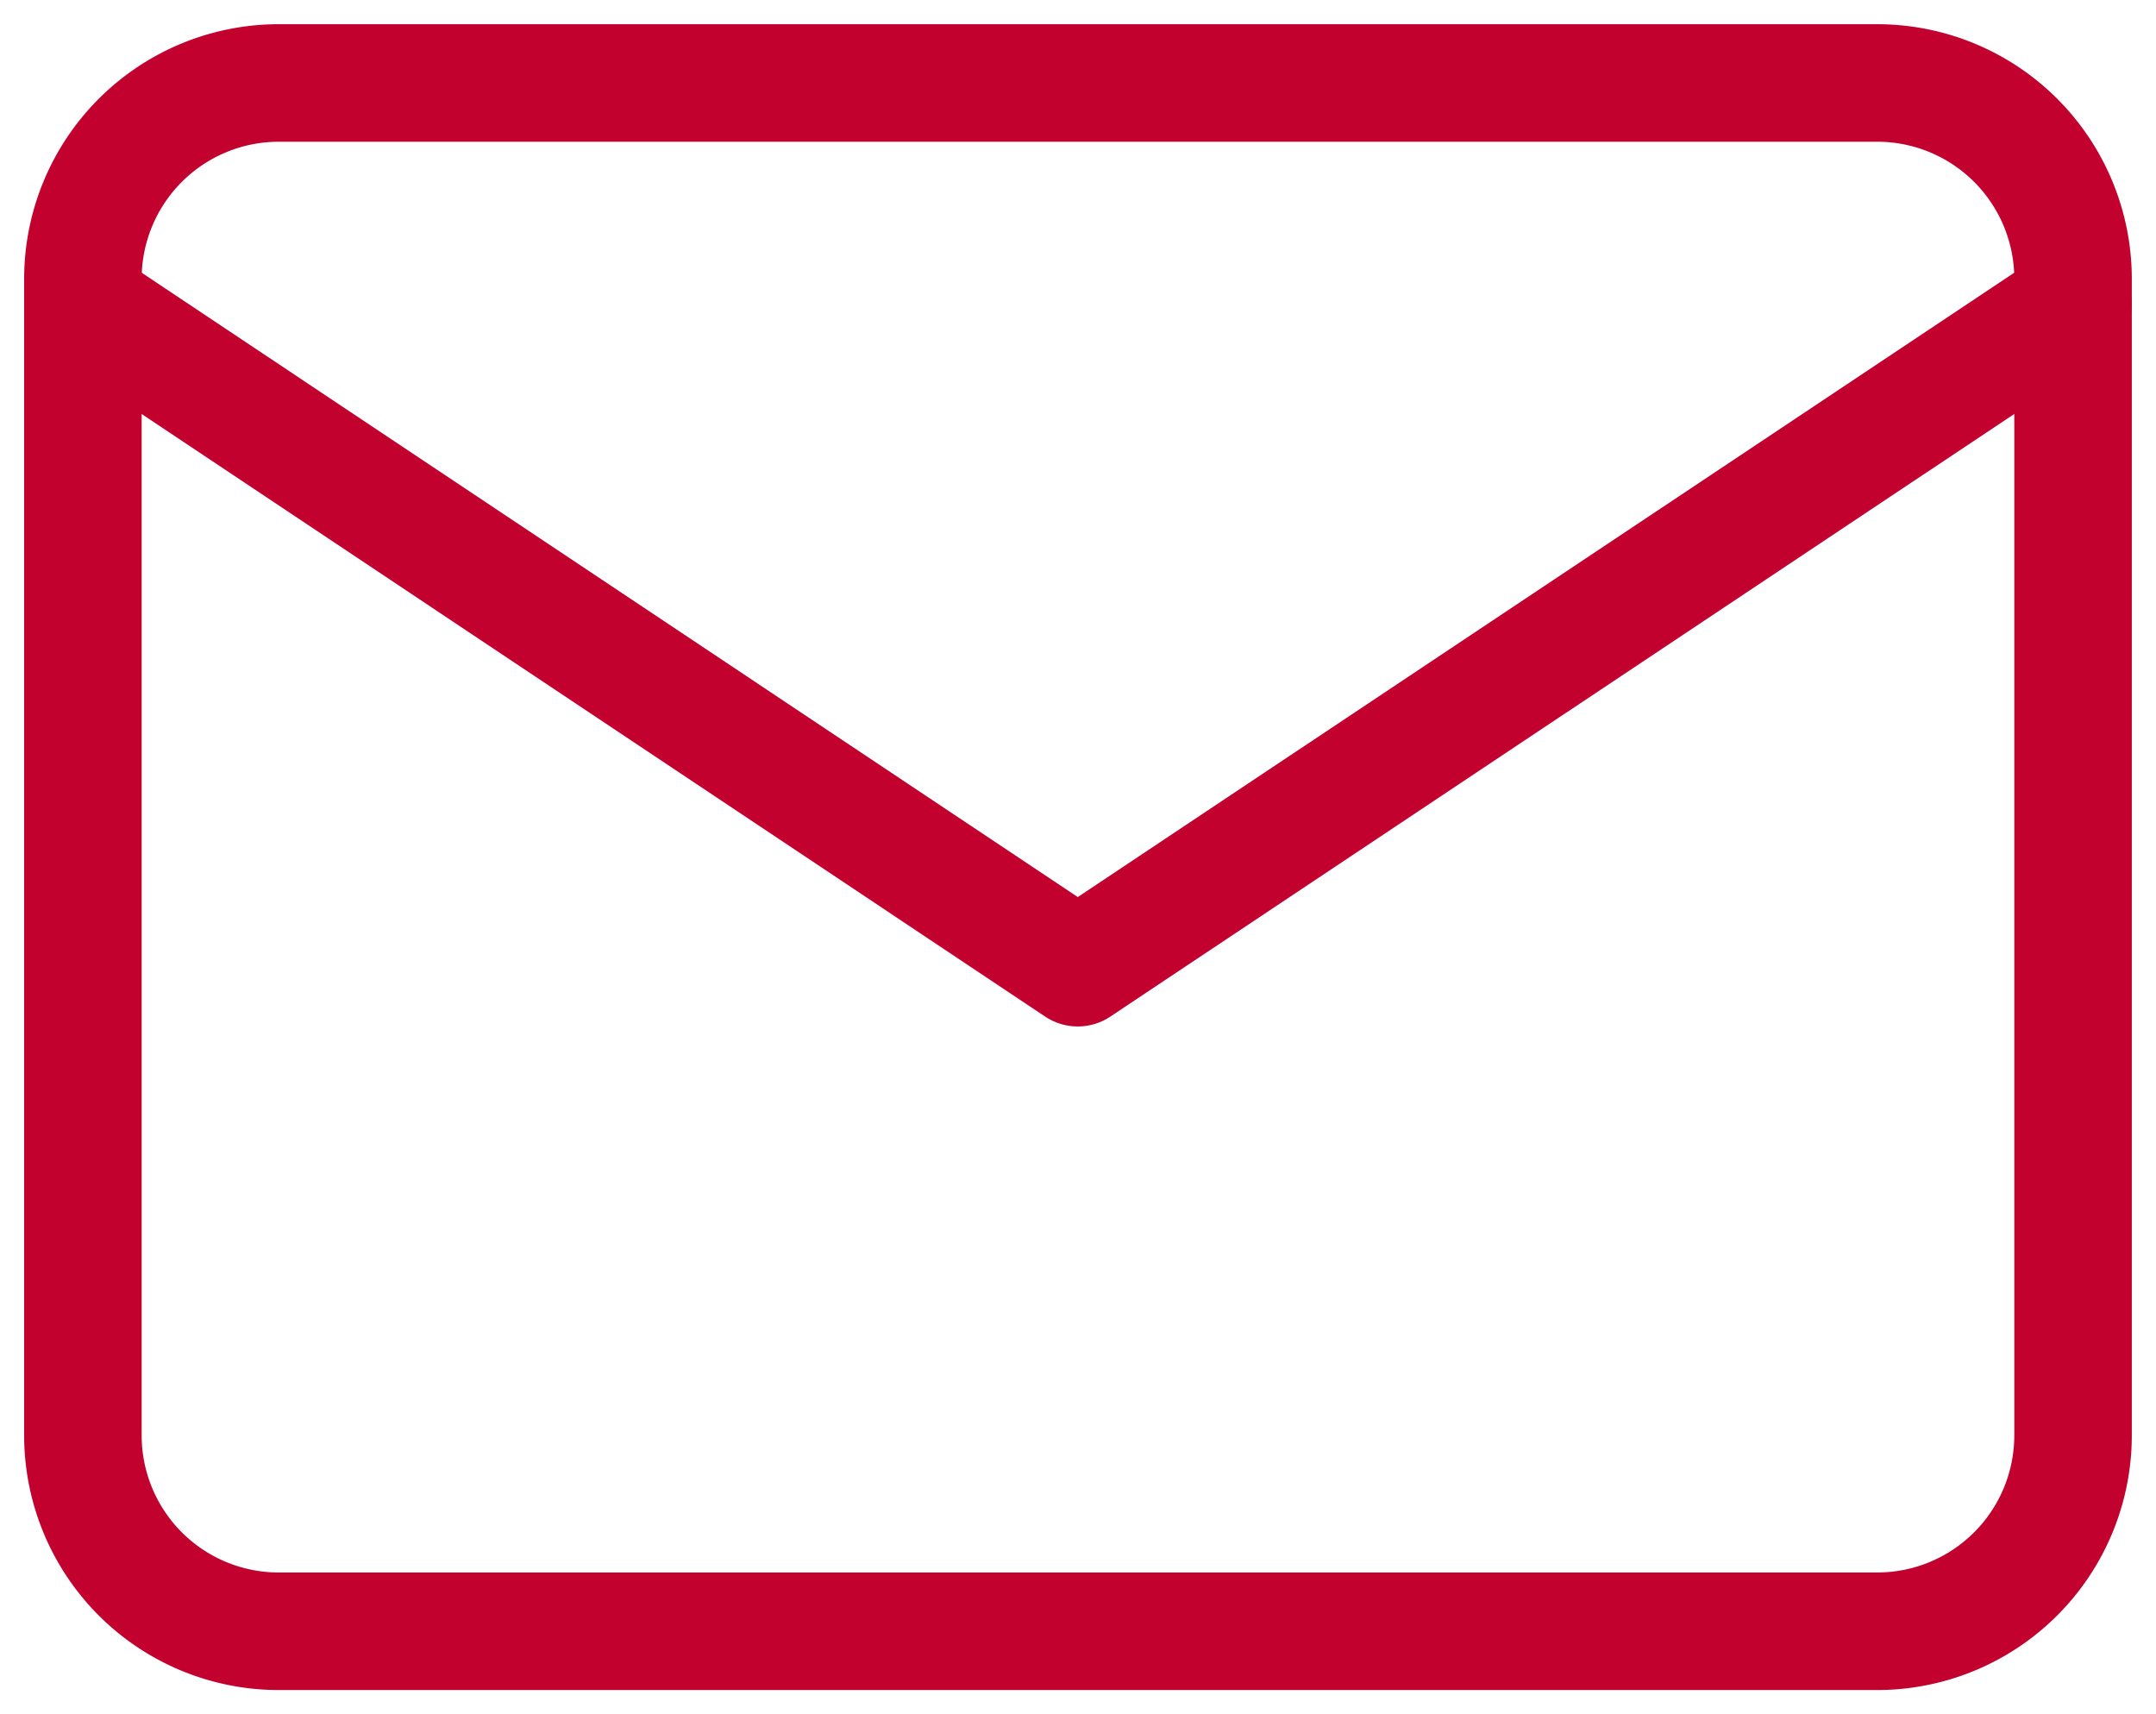
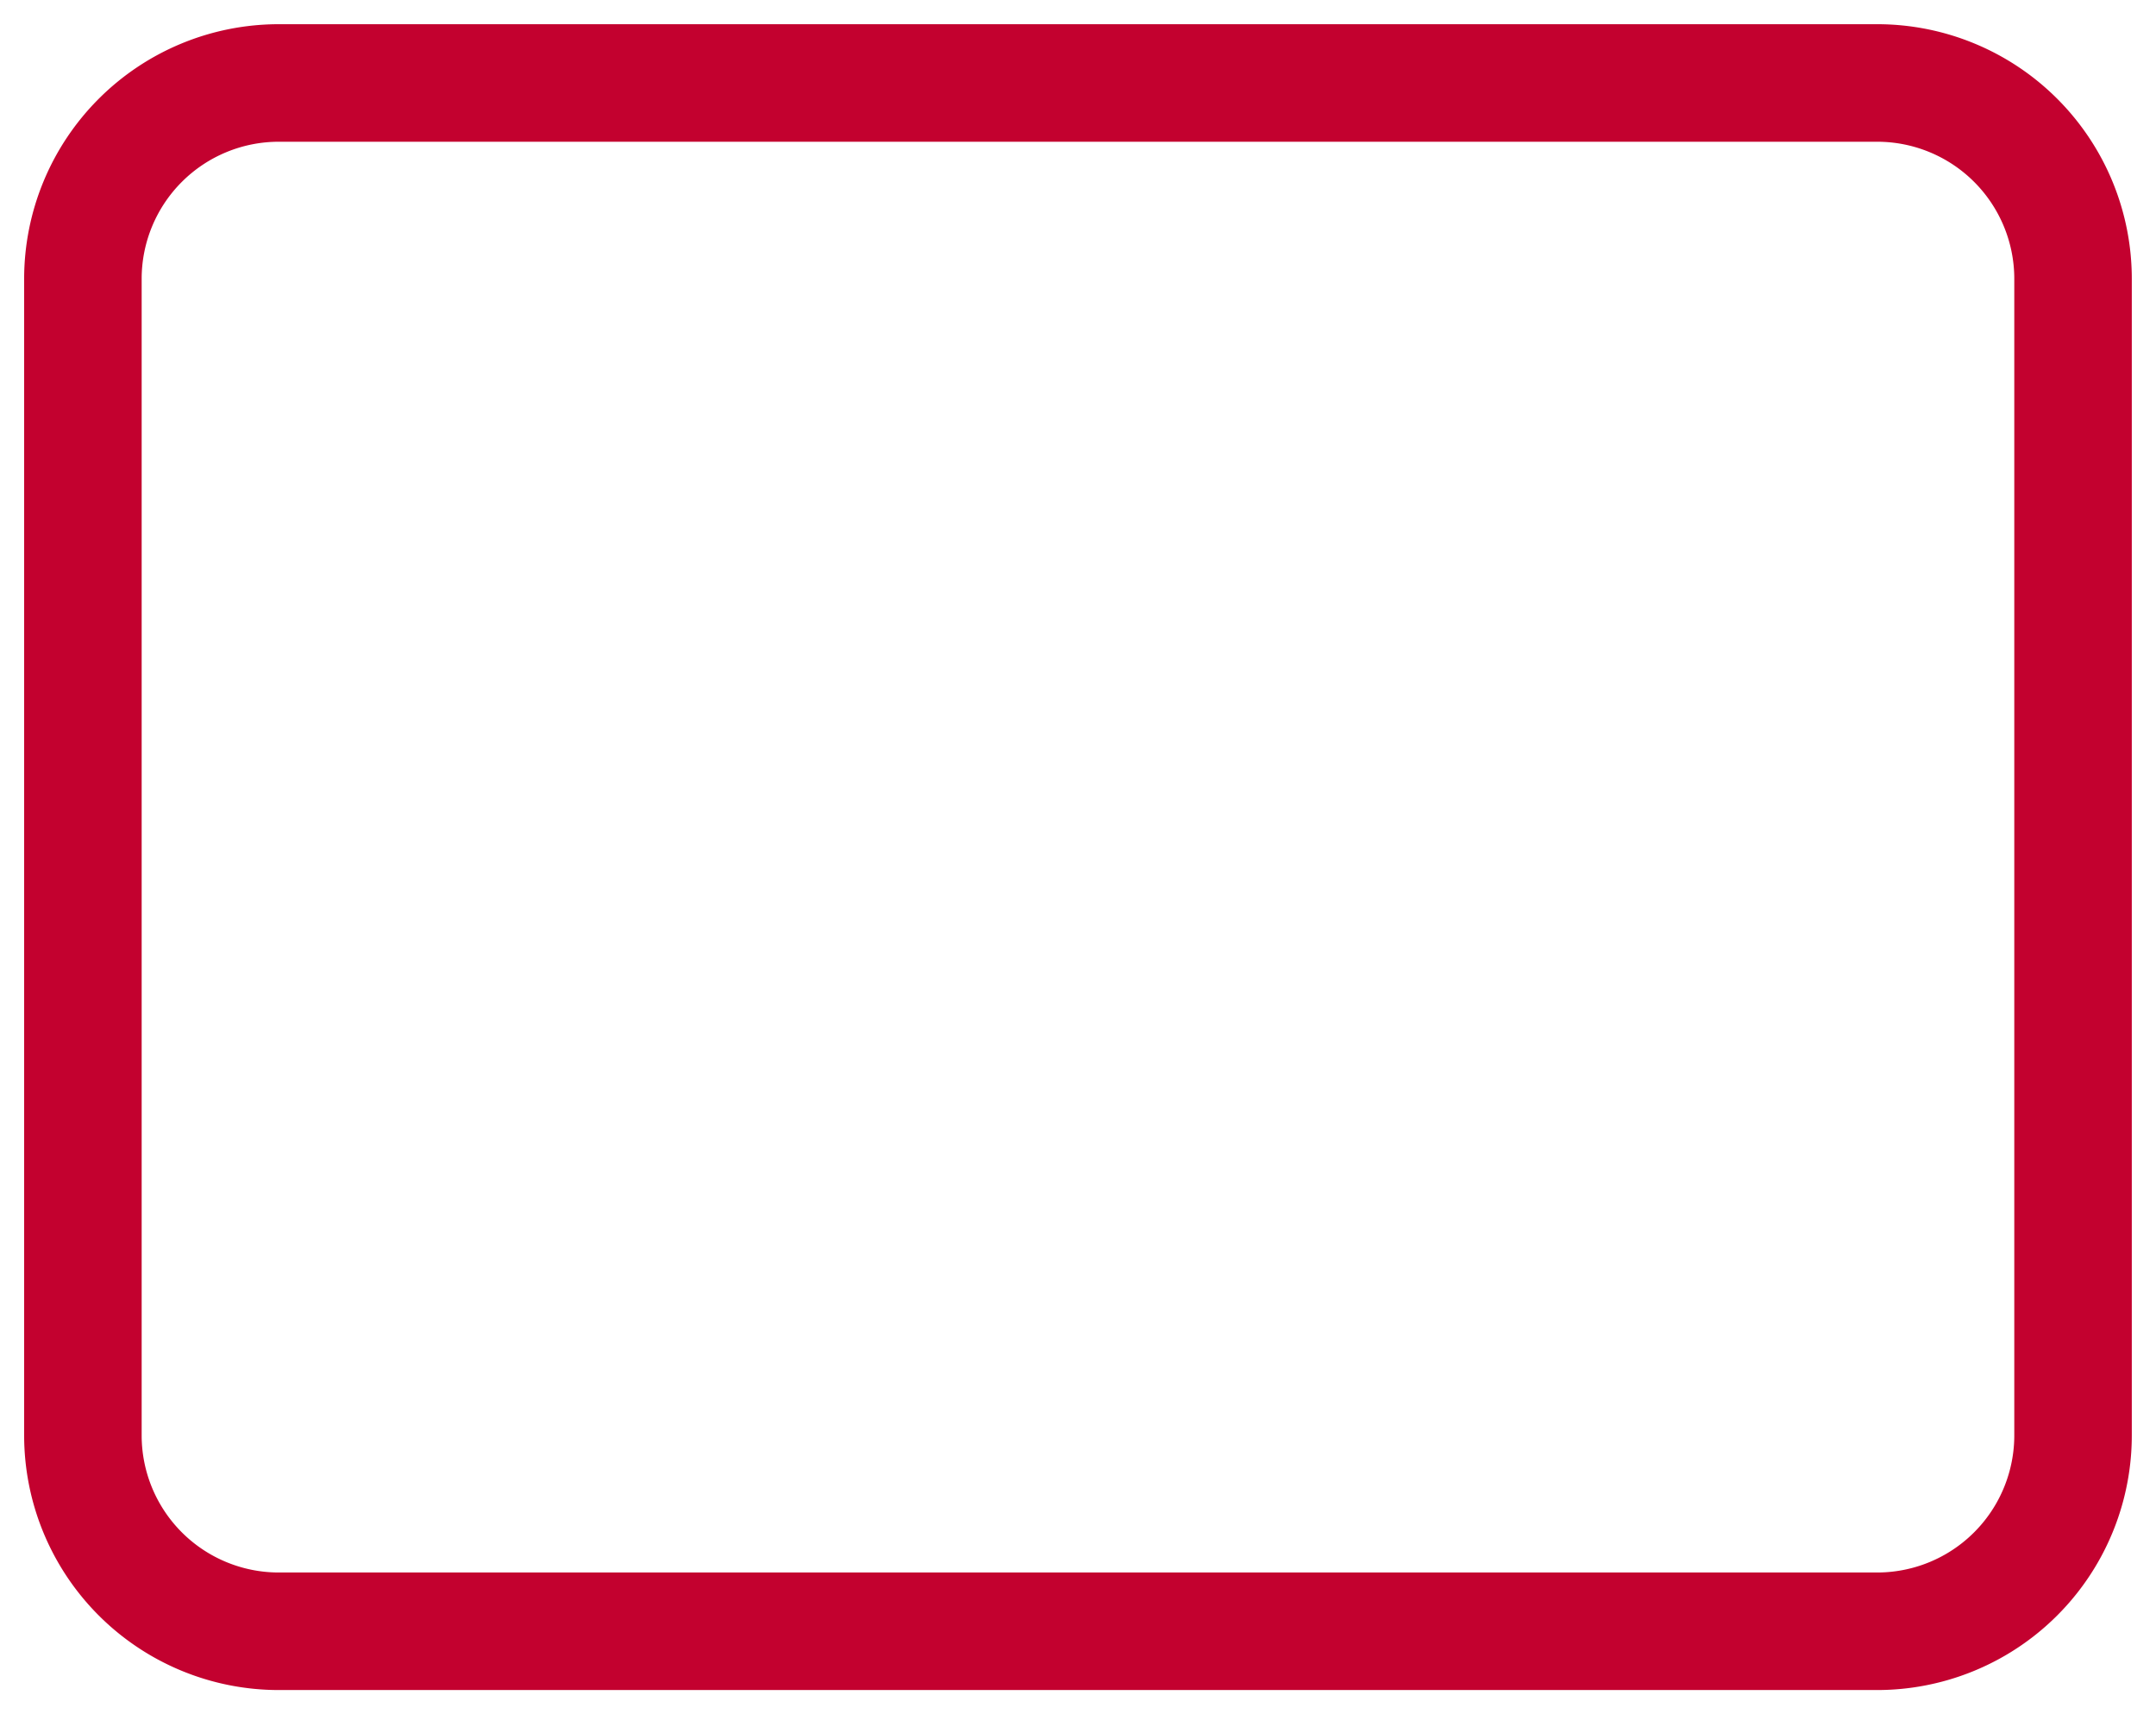
<svg xmlns="http://www.w3.org/2000/svg" width="40.363" height="32.083" viewBox="0 0 40.363 32.083">
  <defs>
    <clipPath id="clip-path">
      <rect id="Rectangle_729" data-name="Rectangle 729" width="40.363" height="32.084" fill="none" stroke="#c3012f" stroke-width="2.2" />
    </clipPath>
  </defs>
  <g id="Group_20321" data-name="Group 20321" transform="translate(0 0)">
    <g id="Group_20251" data-name="Group 20251" transform="translate(0 0)" clip-path="url(#clip-path)">
      <path id="Rectangle_728" data-name="Rectangle 728" d="M3.667,0H33.592a3.666,3.666,0,0,1,3.666,3.666V25.312a3.667,3.667,0,0,1-3.667,3.667H3.667A3.667,3.667,0,0,1,0,25.312V3.667A3.667,3.667,0,0,1,3.667,0Z" transform="translate(1.552 1.553)" fill="none" stroke="#c3012f" stroke-linecap="round" stroke-linejoin="round" stroke-width="2.2" />
-       <path id="Path_20001" data-name="Path 20001" d="M1.375,5.042,20,17.461,38.633,5.042" transform="translate(0.177 0.651)" fill="none" stroke="#c3012f" stroke-linecap="round" stroke-linejoin="round" stroke-width="2.2" />
    </g>
  </g>
</svg>